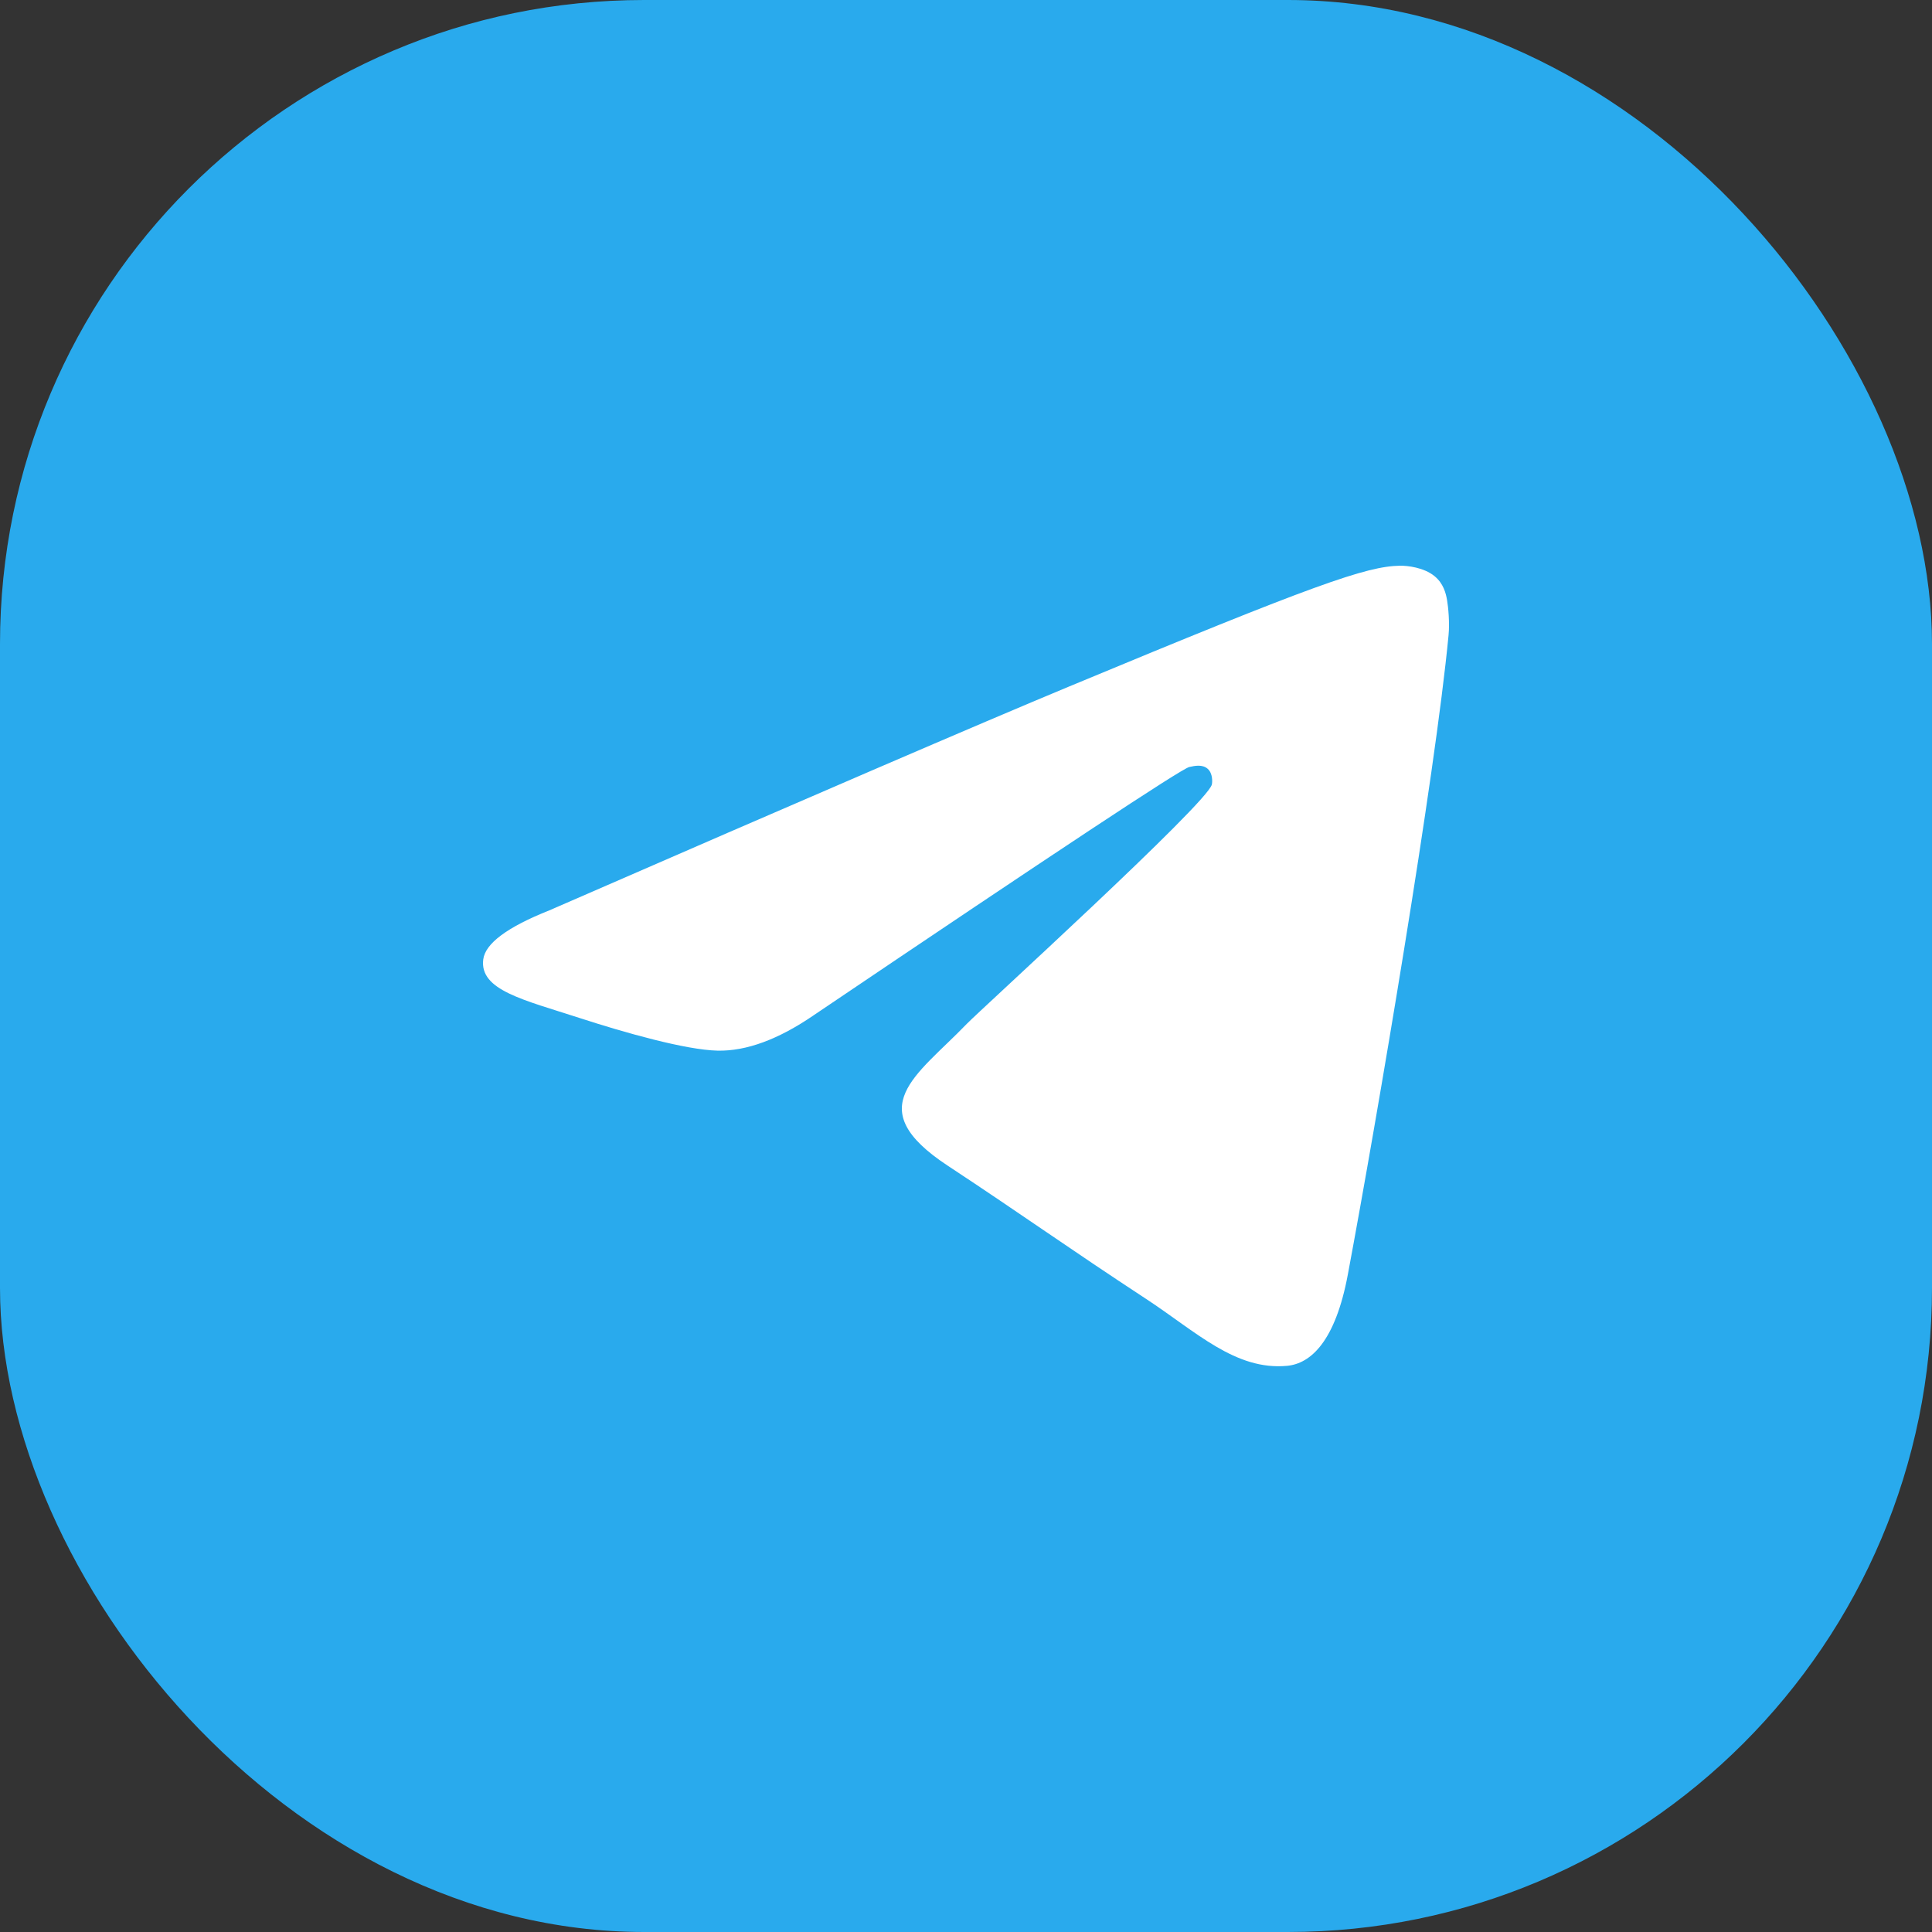
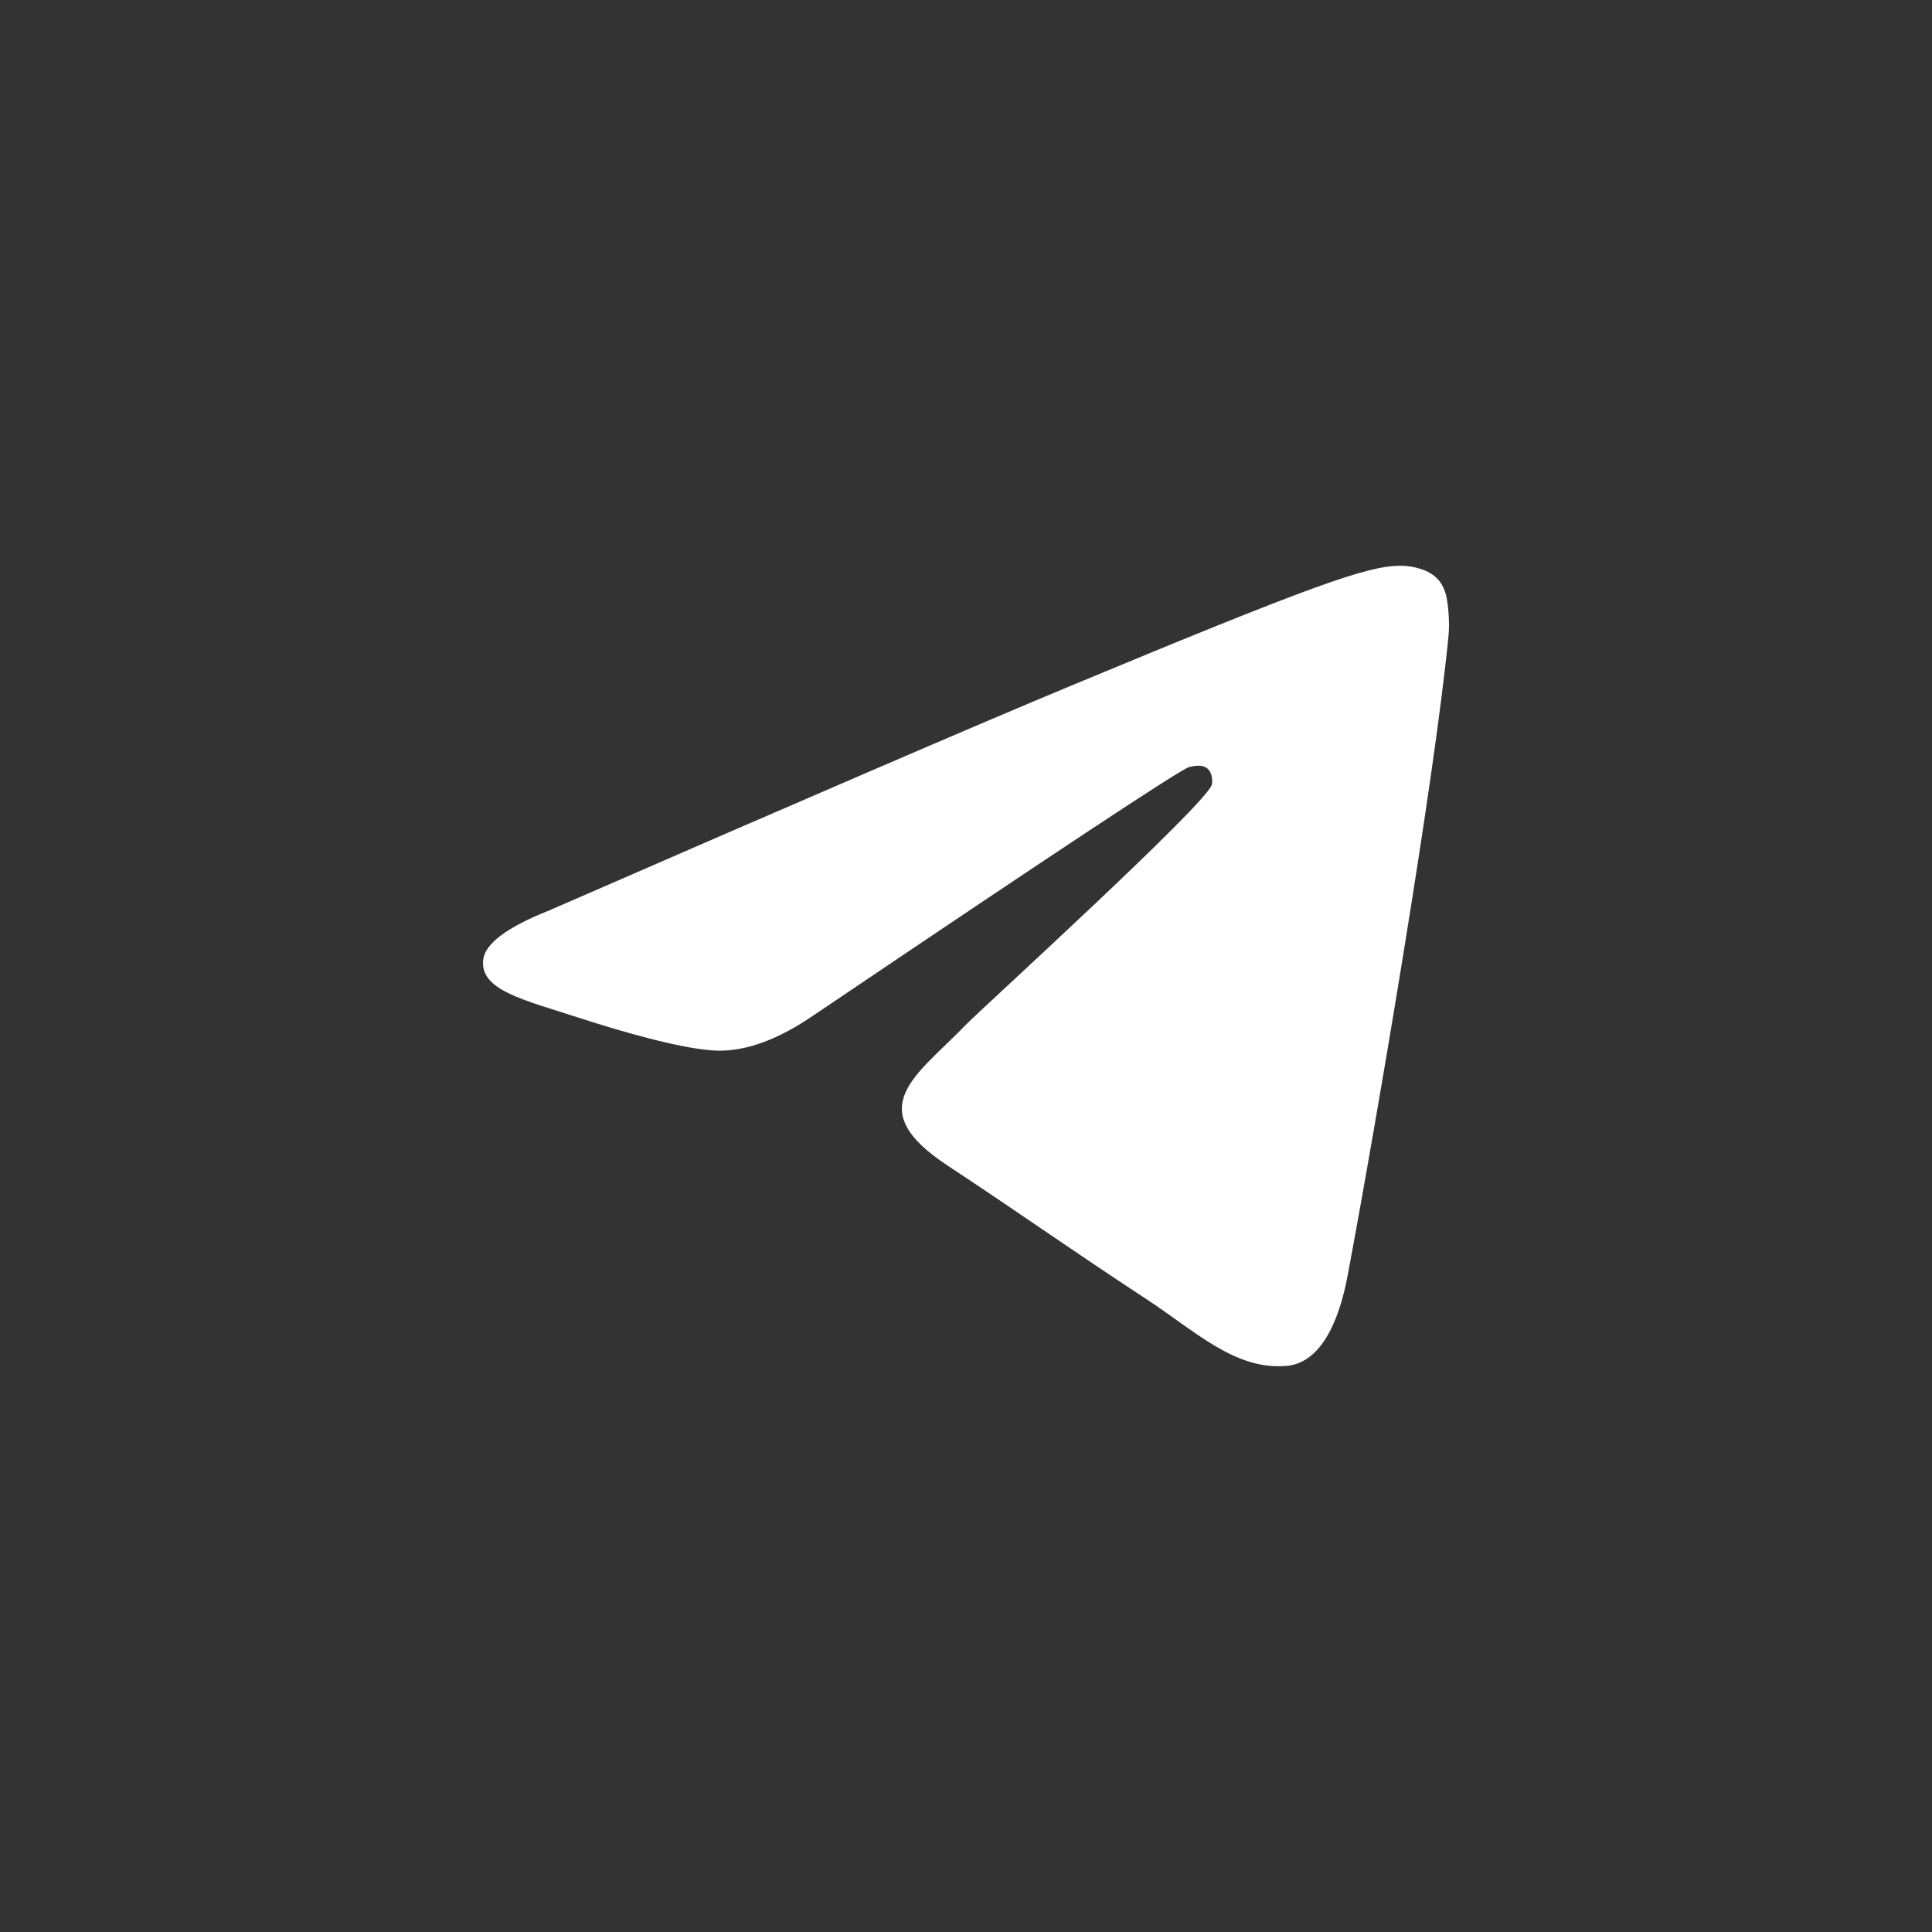
<svg xmlns="http://www.w3.org/2000/svg" width="48" height="48" viewBox="0 0 48 48" fill="none">
  <rect x="0" y="0" width="48" height="48" fill="#333333" stroke="none" />
-   <rect width="48" height="48" rx="16" fill="#29AAED" />
  <path fill-rule="evenodd" clip-rule="evenodd" d="M13.65 22.617C20.092 19.81 24.388 17.96 26.538 17.066C32.675 14.513 33.95 14.069 34.782 14.055C34.964 14.052 35.373 14.097 35.638 14.312C35.861 14.493 35.923 14.738 35.952 14.91C35.982 15.082 36.019 15.474 35.989 15.78C35.657 19.275 34.218 27.755 33.486 31.669C33.176 33.325 32.566 33.88 31.975 33.934C30.692 34.052 29.717 33.086 28.474 32.271C26.529 30.996 25.43 30.203 23.543 28.959C21.361 27.521 22.775 26.73 24.018 25.439C24.344 25.101 29.998 19.958 30.108 19.491C30.122 19.433 30.134 19.215 30.005 19.101C29.876 18.986 29.685 19.025 29.547 19.056C29.352 19.1 26.245 21.154 20.226 25.217C19.344 25.823 18.545 26.118 17.829 26.103C17.04 26.086 15.522 25.657 14.394 25.29C13.01 24.84 11.91 24.602 12.006 23.838C12.056 23.44 12.604 23.033 13.65 22.617Z" fill="white" />
</svg>